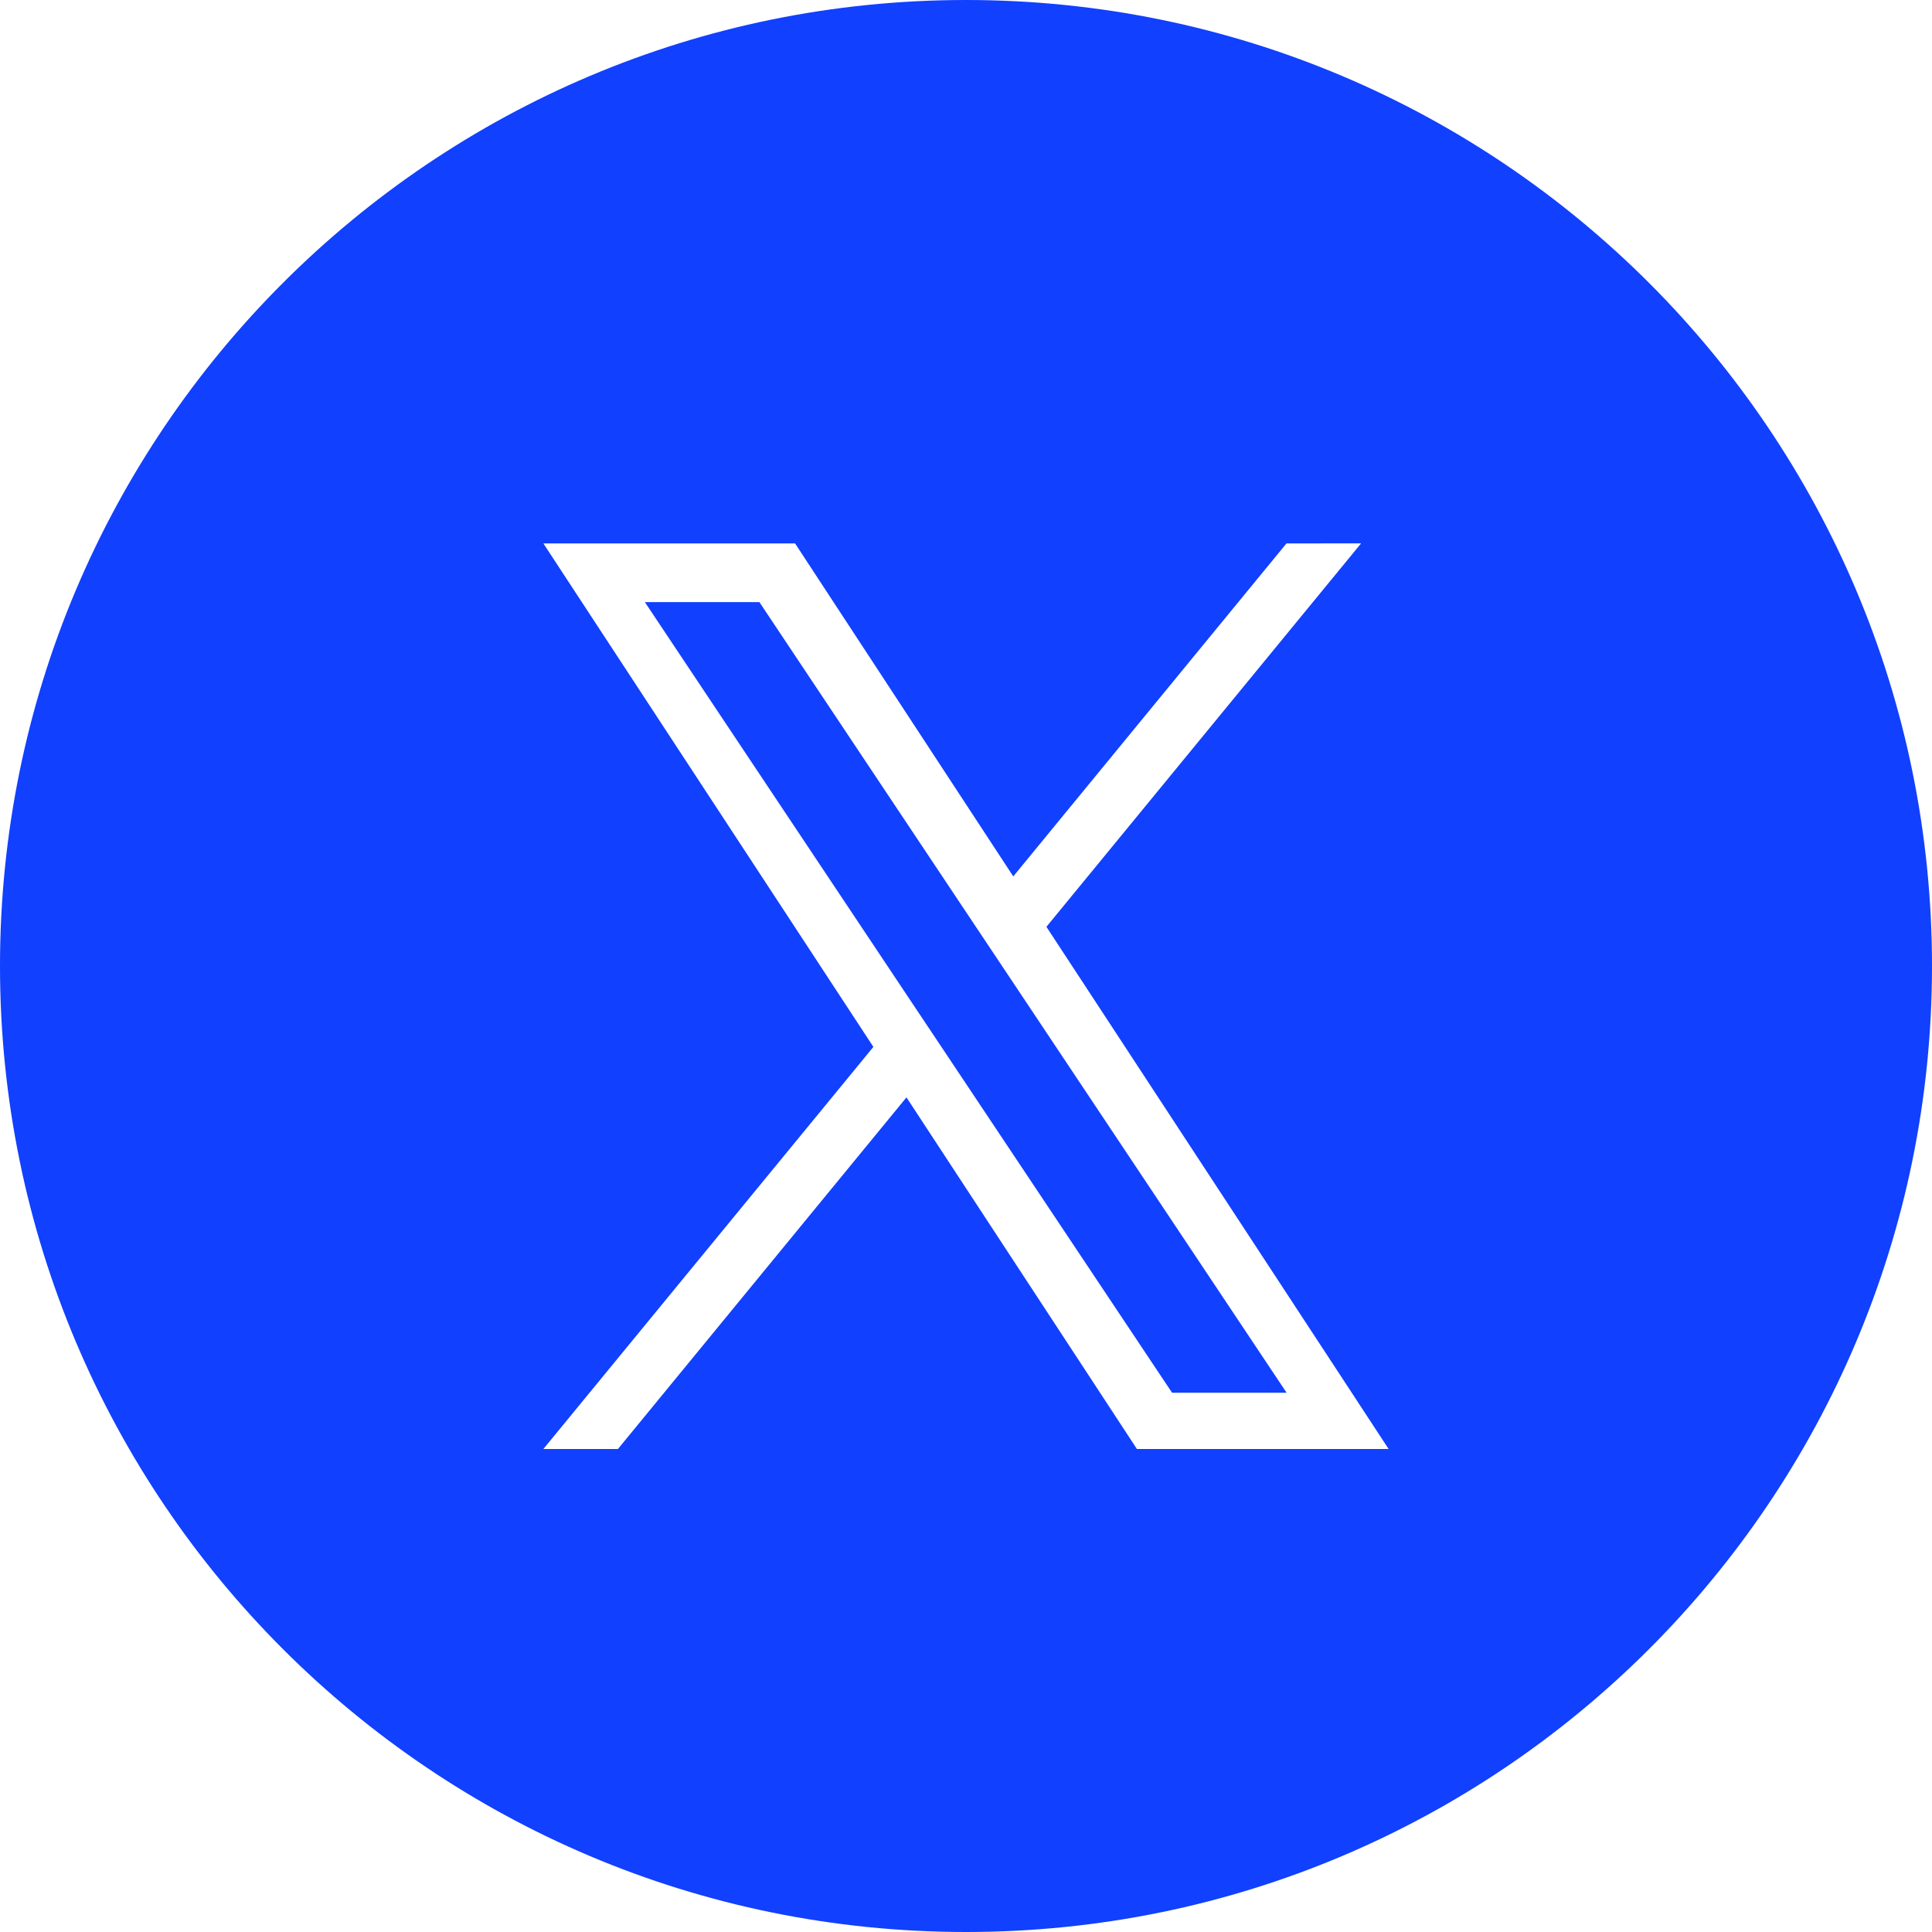
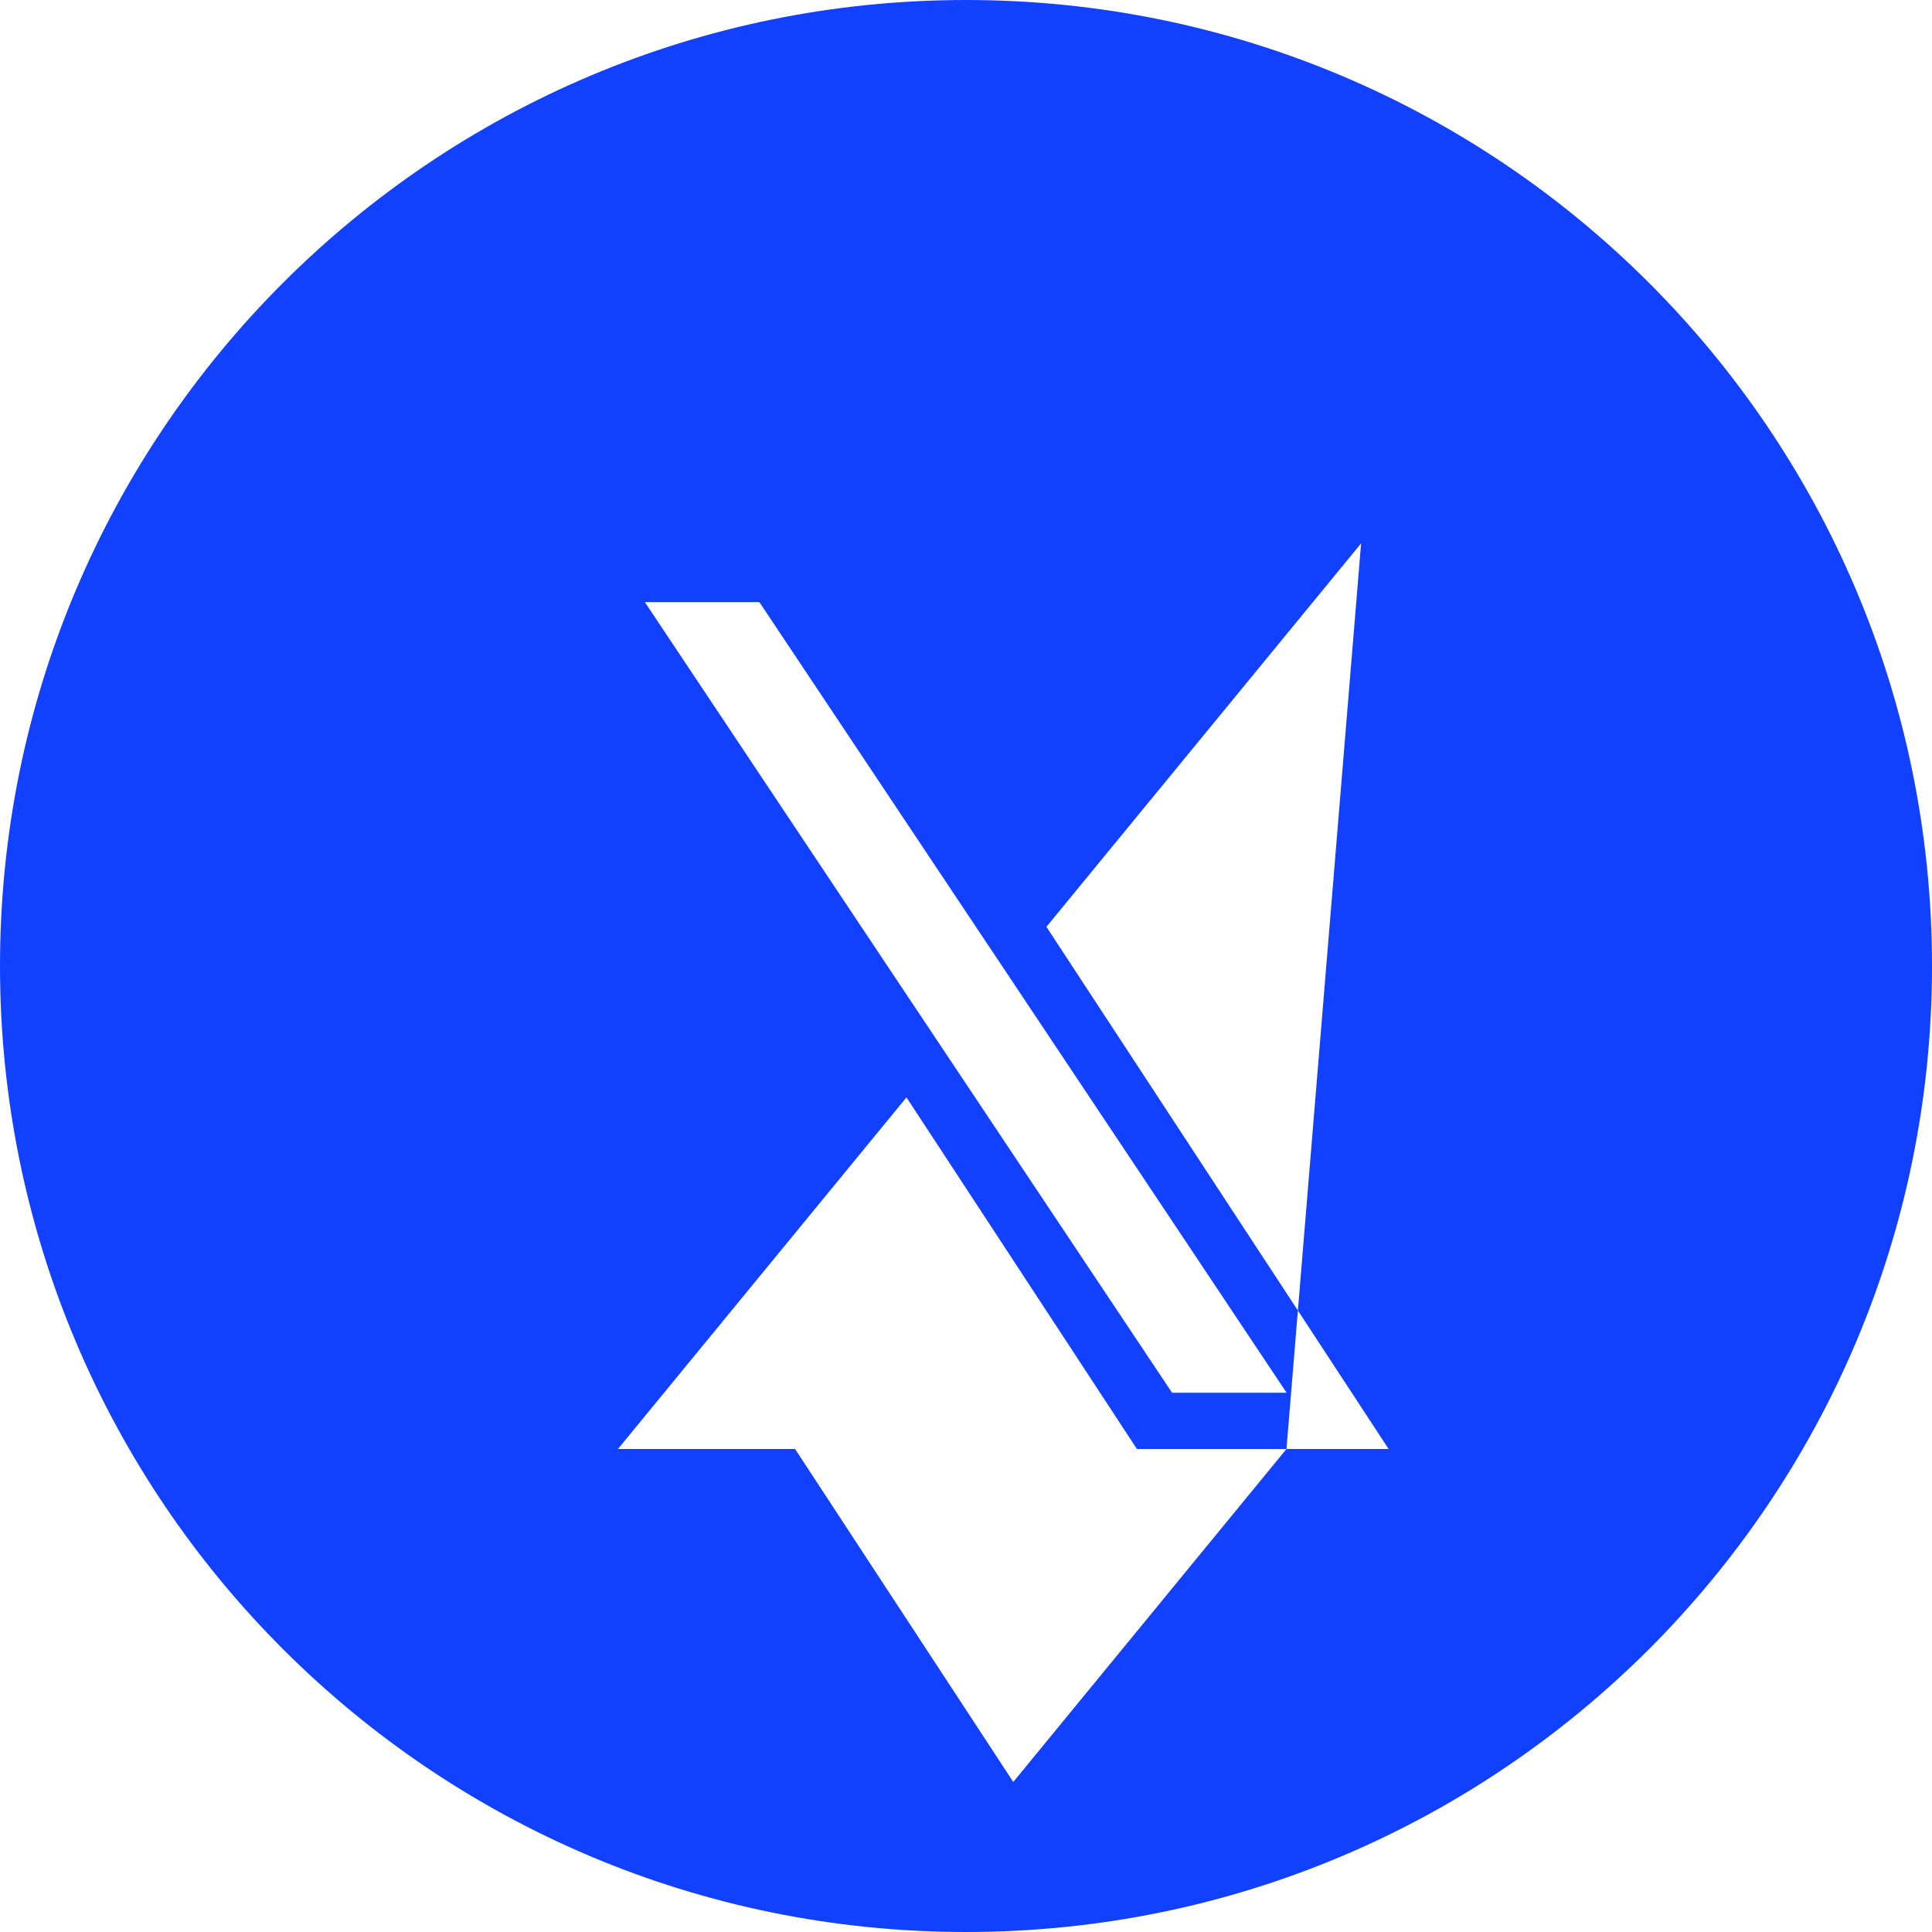
<svg xmlns="http://www.w3.org/2000/svg" fill="none" height="32" viewBox="0 0 32 32" width="32">
-   <path clip-rule="evenodd" d="m16 0c-8.837 0-16 7.163-16 16 0 8.837 7.163 16 16 16 8.837 0 16-7.163 16-16 0-8.837-7.163-16-16-16zm6.544 9-5.212 6.351h-0l5.668 8.649h-4.169l-3.817-5.824-4.779 5.824h-1.235l5.466-6.66-5.466-8.339h4.169l3.614 5.515 4.525-5.515zm-7.457 7.582.554.83 0-0v0l3.772 5.656h1.897l-4.622-6.932-.554-.83-3.556-5.333h-1.897z" fill="#1140fe" fill-rule="evenodd" />
+   <path clip-rule="evenodd" d="m16 0c-8.837 0-16 7.163-16 16 0 8.837 7.163 16 16 16 8.837 0 16-7.163 16-16 0-8.837-7.163-16-16-16zm6.544 9-5.212 6.351h-0l5.668 8.649h-4.169l-3.817-5.824-4.779 5.824h-1.235h4.169l3.614 5.515 4.525-5.515zm-7.457 7.582.554.83 0-0v0l3.772 5.656h1.897l-4.622-6.932-.554-.83-3.556-5.333h-1.897z" fill="#1140fe" fill-rule="evenodd" />
</svg>